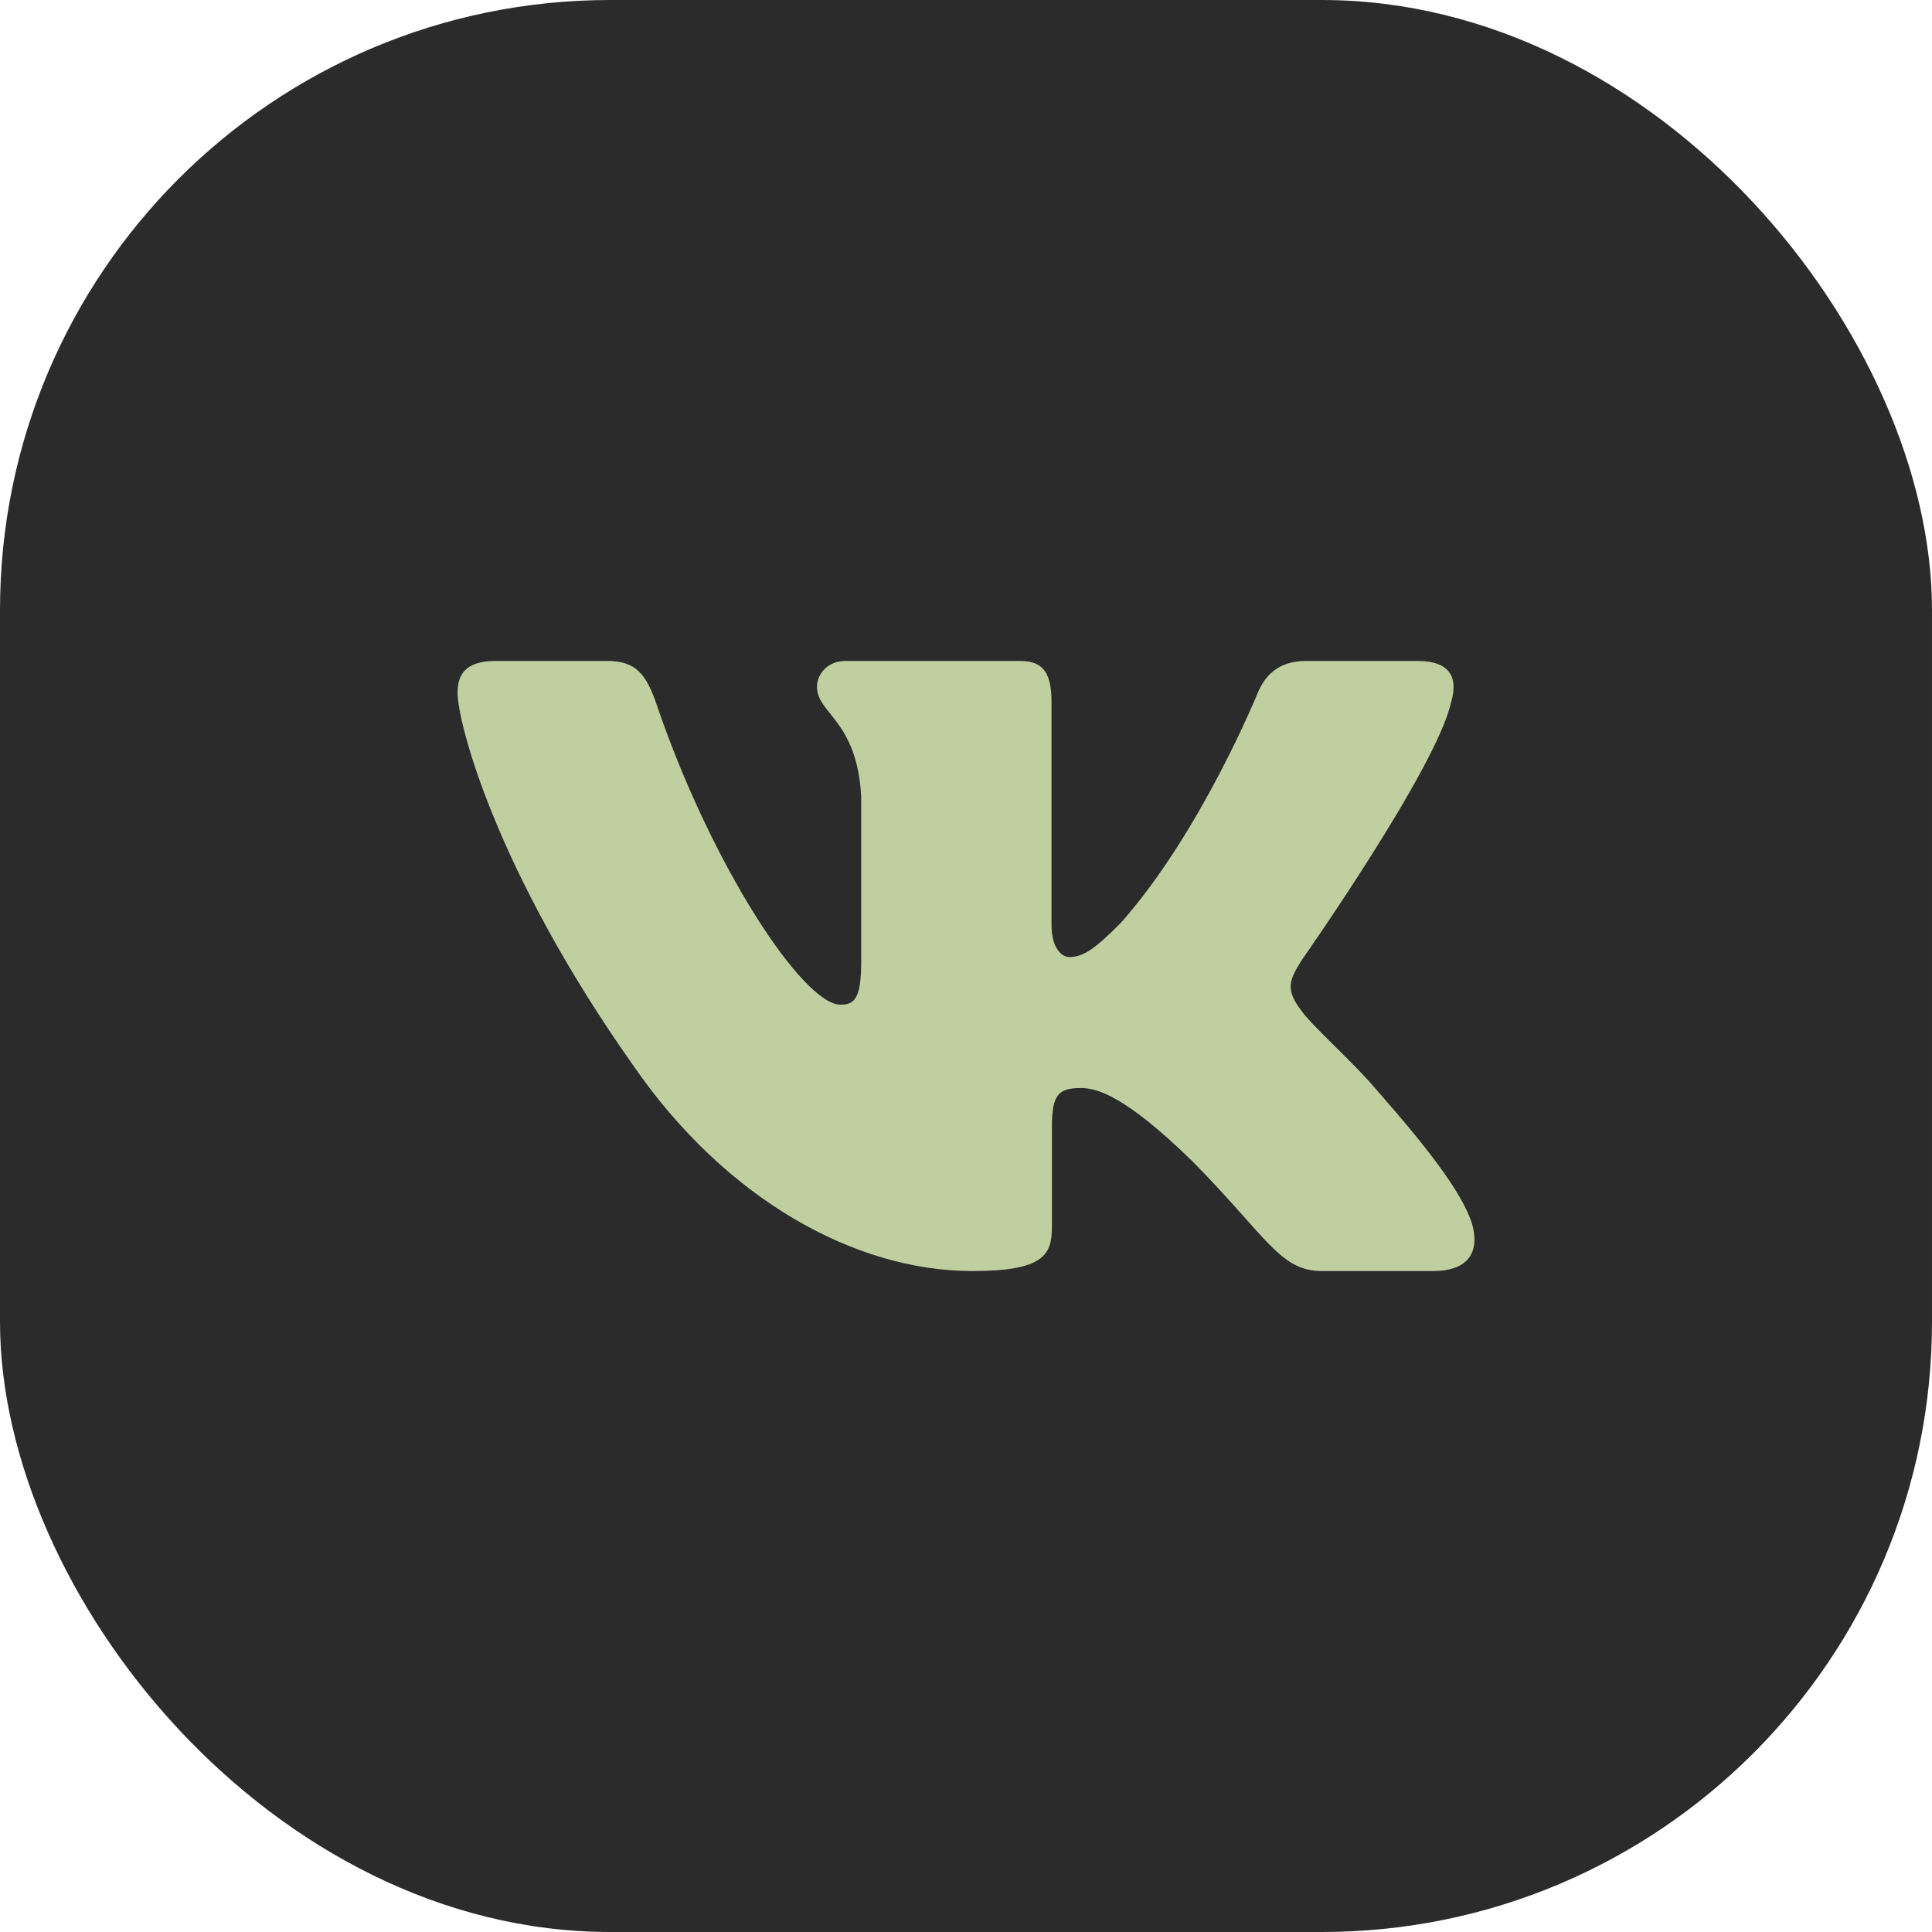
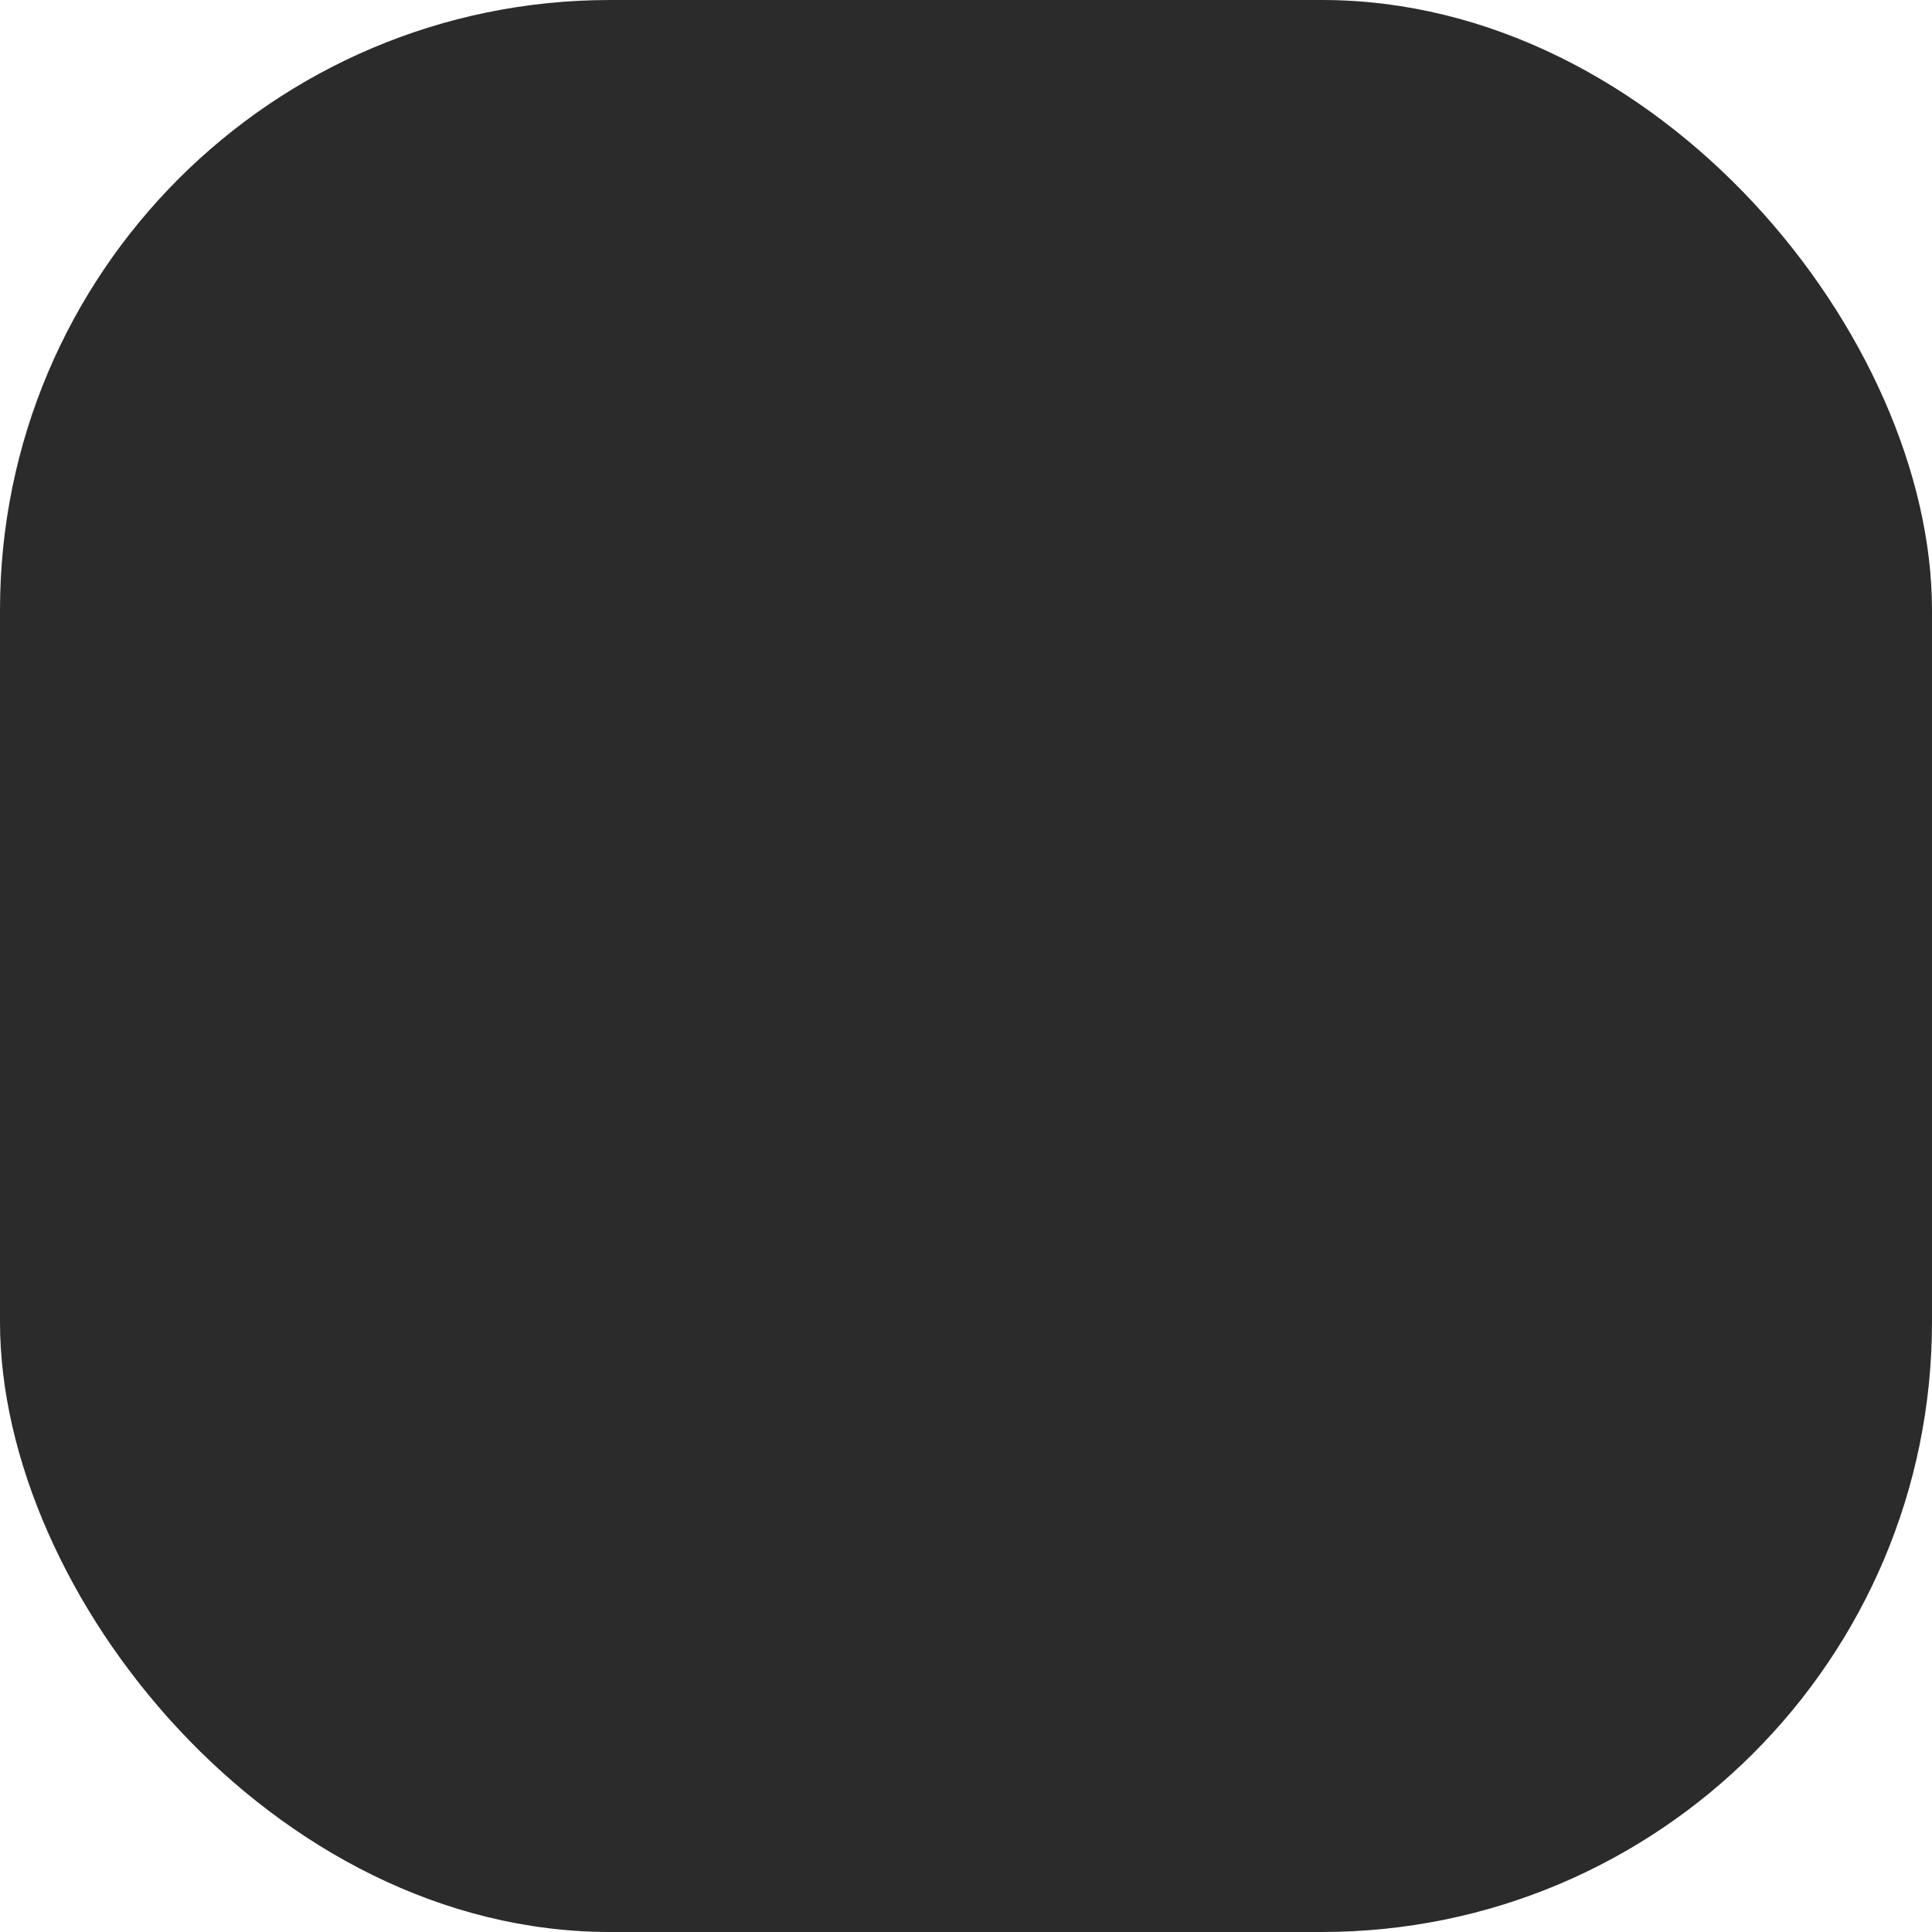
<svg xmlns="http://www.w3.org/2000/svg" width="38" height="38" viewBox="0 0 38 38" fill="none">
  <rect width="38" height="38" rx="12" fill="#141416" fill-opacity="0.9" />
-   <path fill-rule="evenodd" clip-rule="evenodd" d="M28.541 13.813C28.68 13.345 28.541 13 27.879 13H25.691C25.135 13 24.878 13.297 24.739 13.626C24.739 13.626 23.626 16.365 22.051 18.145C21.541 18.661 21.309 18.824 21.031 18.824C20.891 18.824 20.682 18.661 20.682 18.192V13.813C20.682 13.25 20.529 13 20.066 13H16.626C16.278 13 16.069 13.261 16.069 13.508C16.069 14.041 16.857 14.164 16.938 15.662V18.918C16.938 19.632 16.811 19.761 16.532 19.761C15.791 19.761 13.987 17.009 12.916 13.86C12.708 13.247 12.498 13 11.939 13H9.75C9.125 13 9 13.297 9 13.626C9 14.21 9.742 17.114 12.454 20.955C14.262 23.578 16.808 25 19.127 25C20.518 25 20.69 24.685 20.69 24.14V22.158C20.69 21.526 20.821 21.4 21.262 21.4C21.587 21.4 22.143 21.565 23.441 22.829C24.925 24.328 25.169 25 26.004 25H28.191C28.816 25 29.13 24.685 28.95 24.061C28.751 23.44 28.043 22.539 27.104 21.47C26.594 20.862 25.829 20.206 25.596 19.878C25.272 19.457 25.365 19.269 25.596 18.895C25.596 18.895 28.263 15.101 28.54 13.813" fill="#C0CF9F" />
</svg>